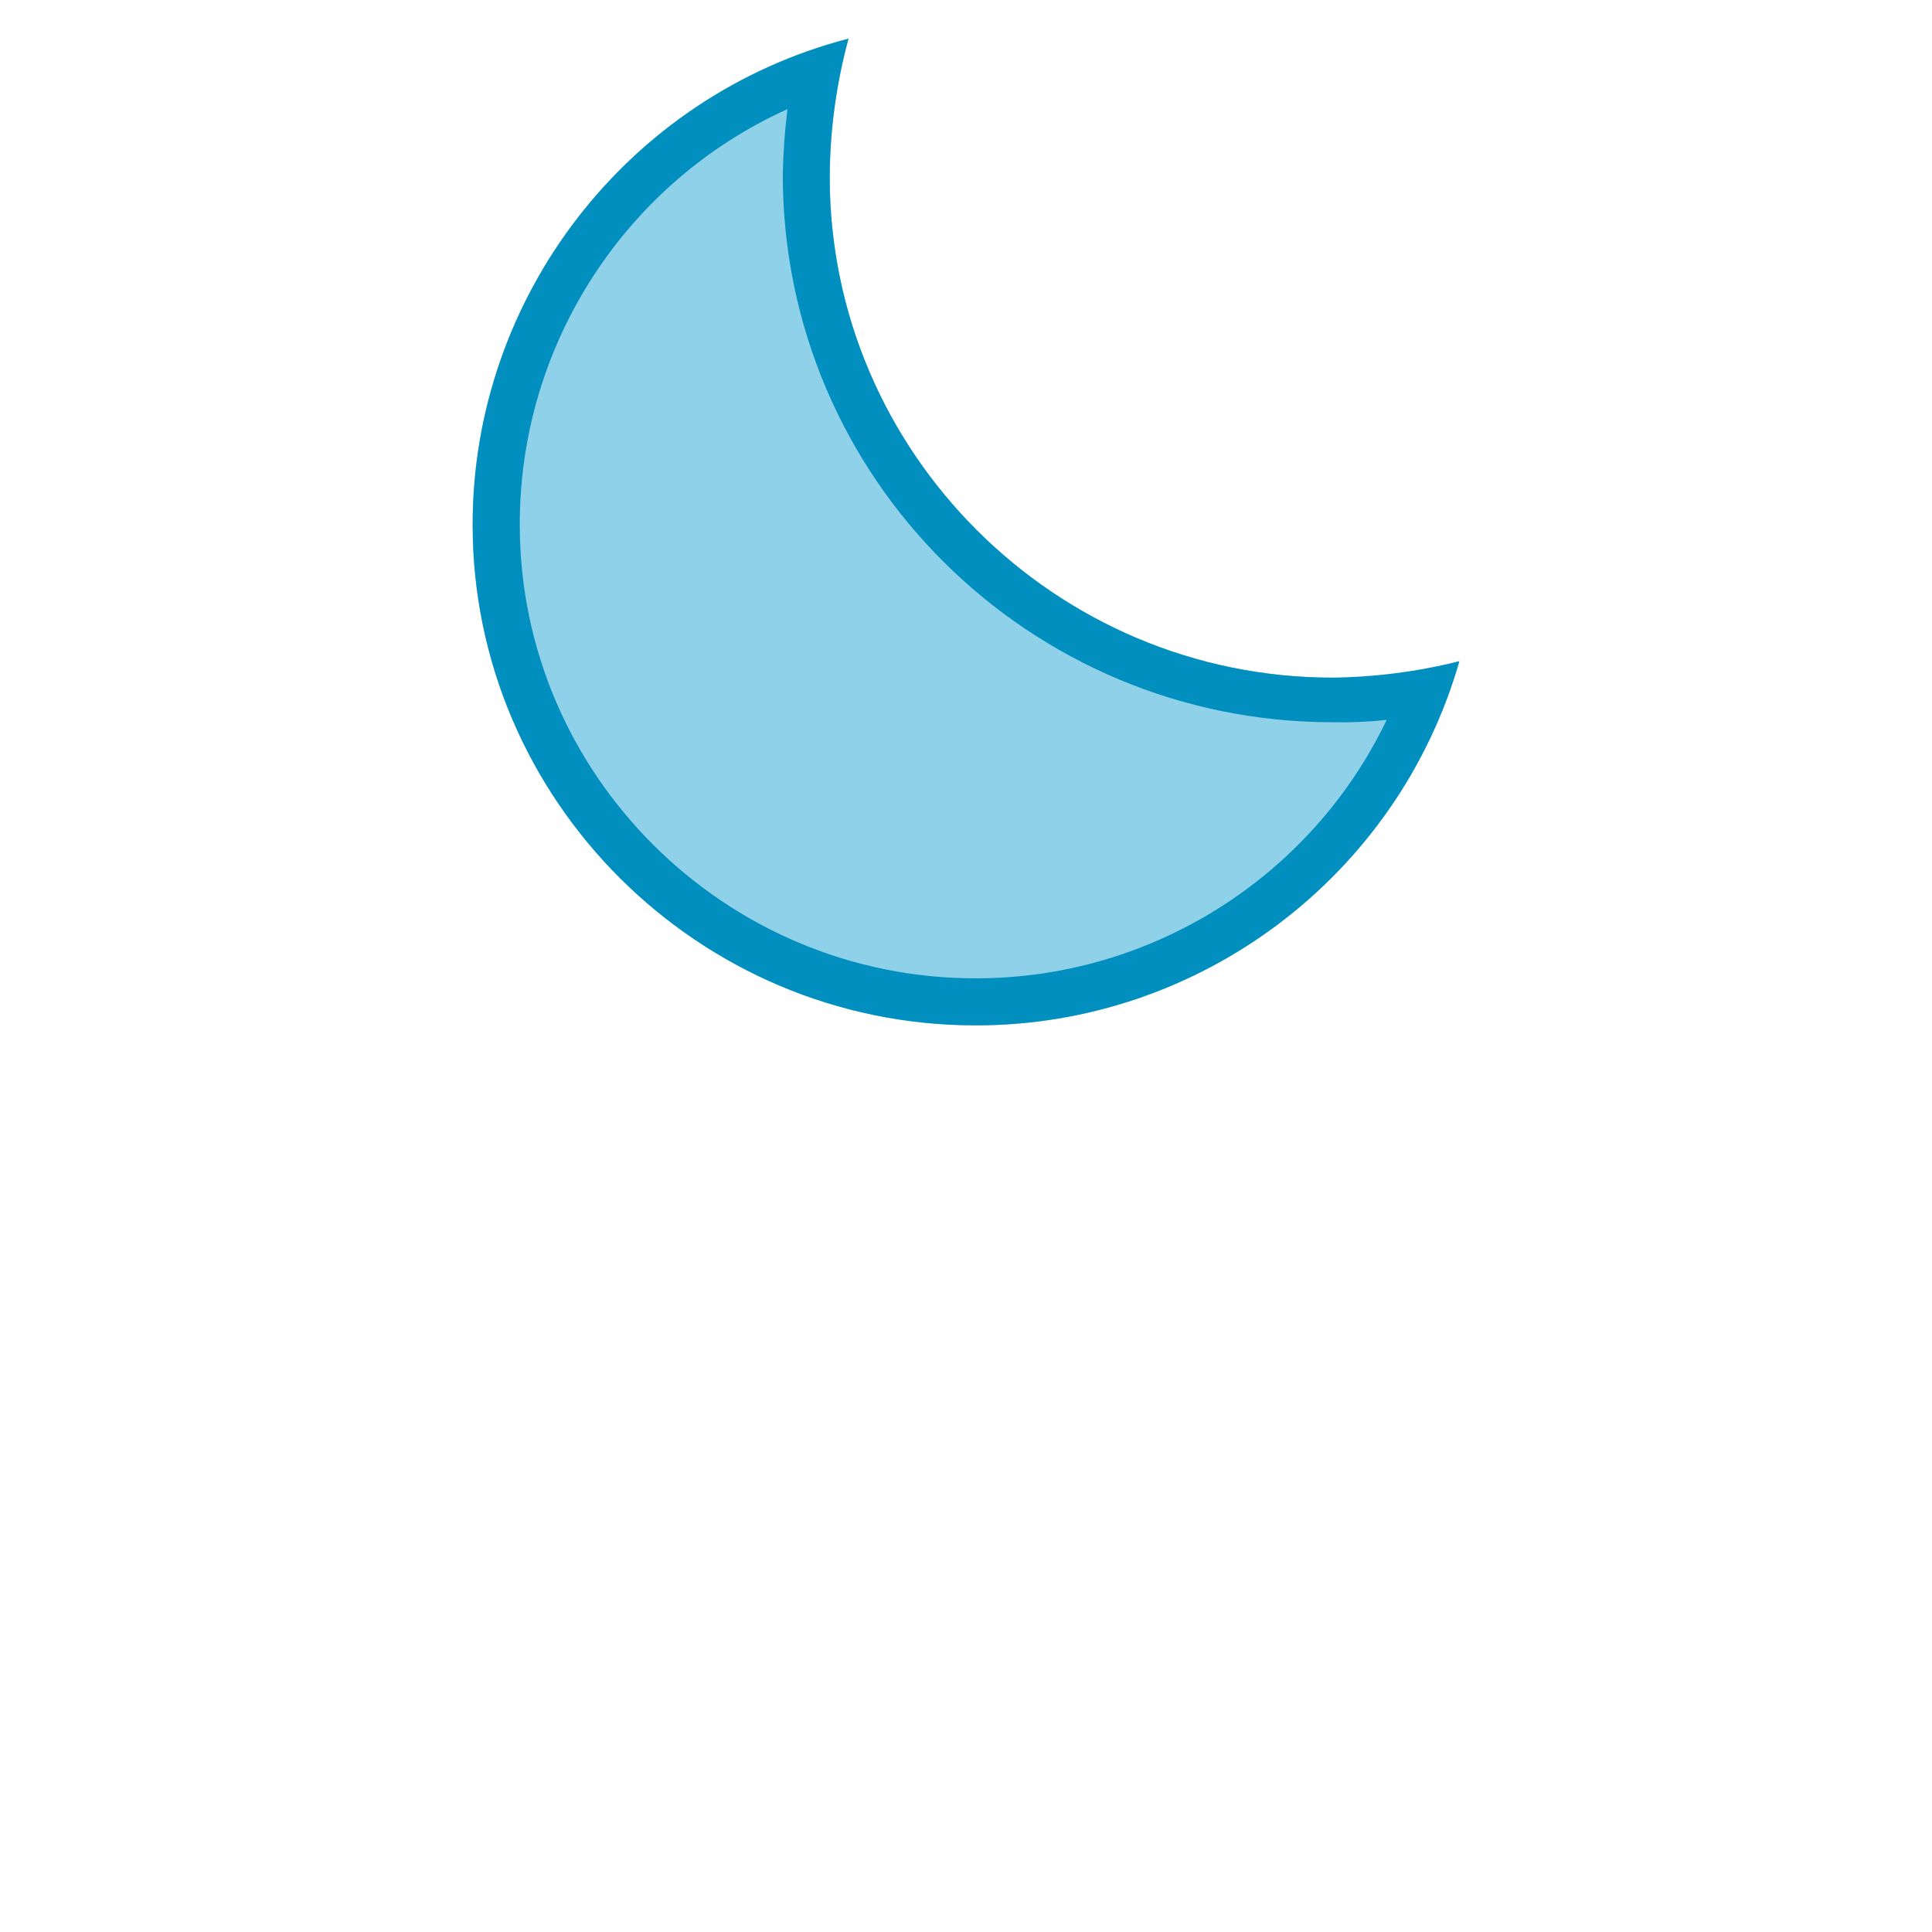
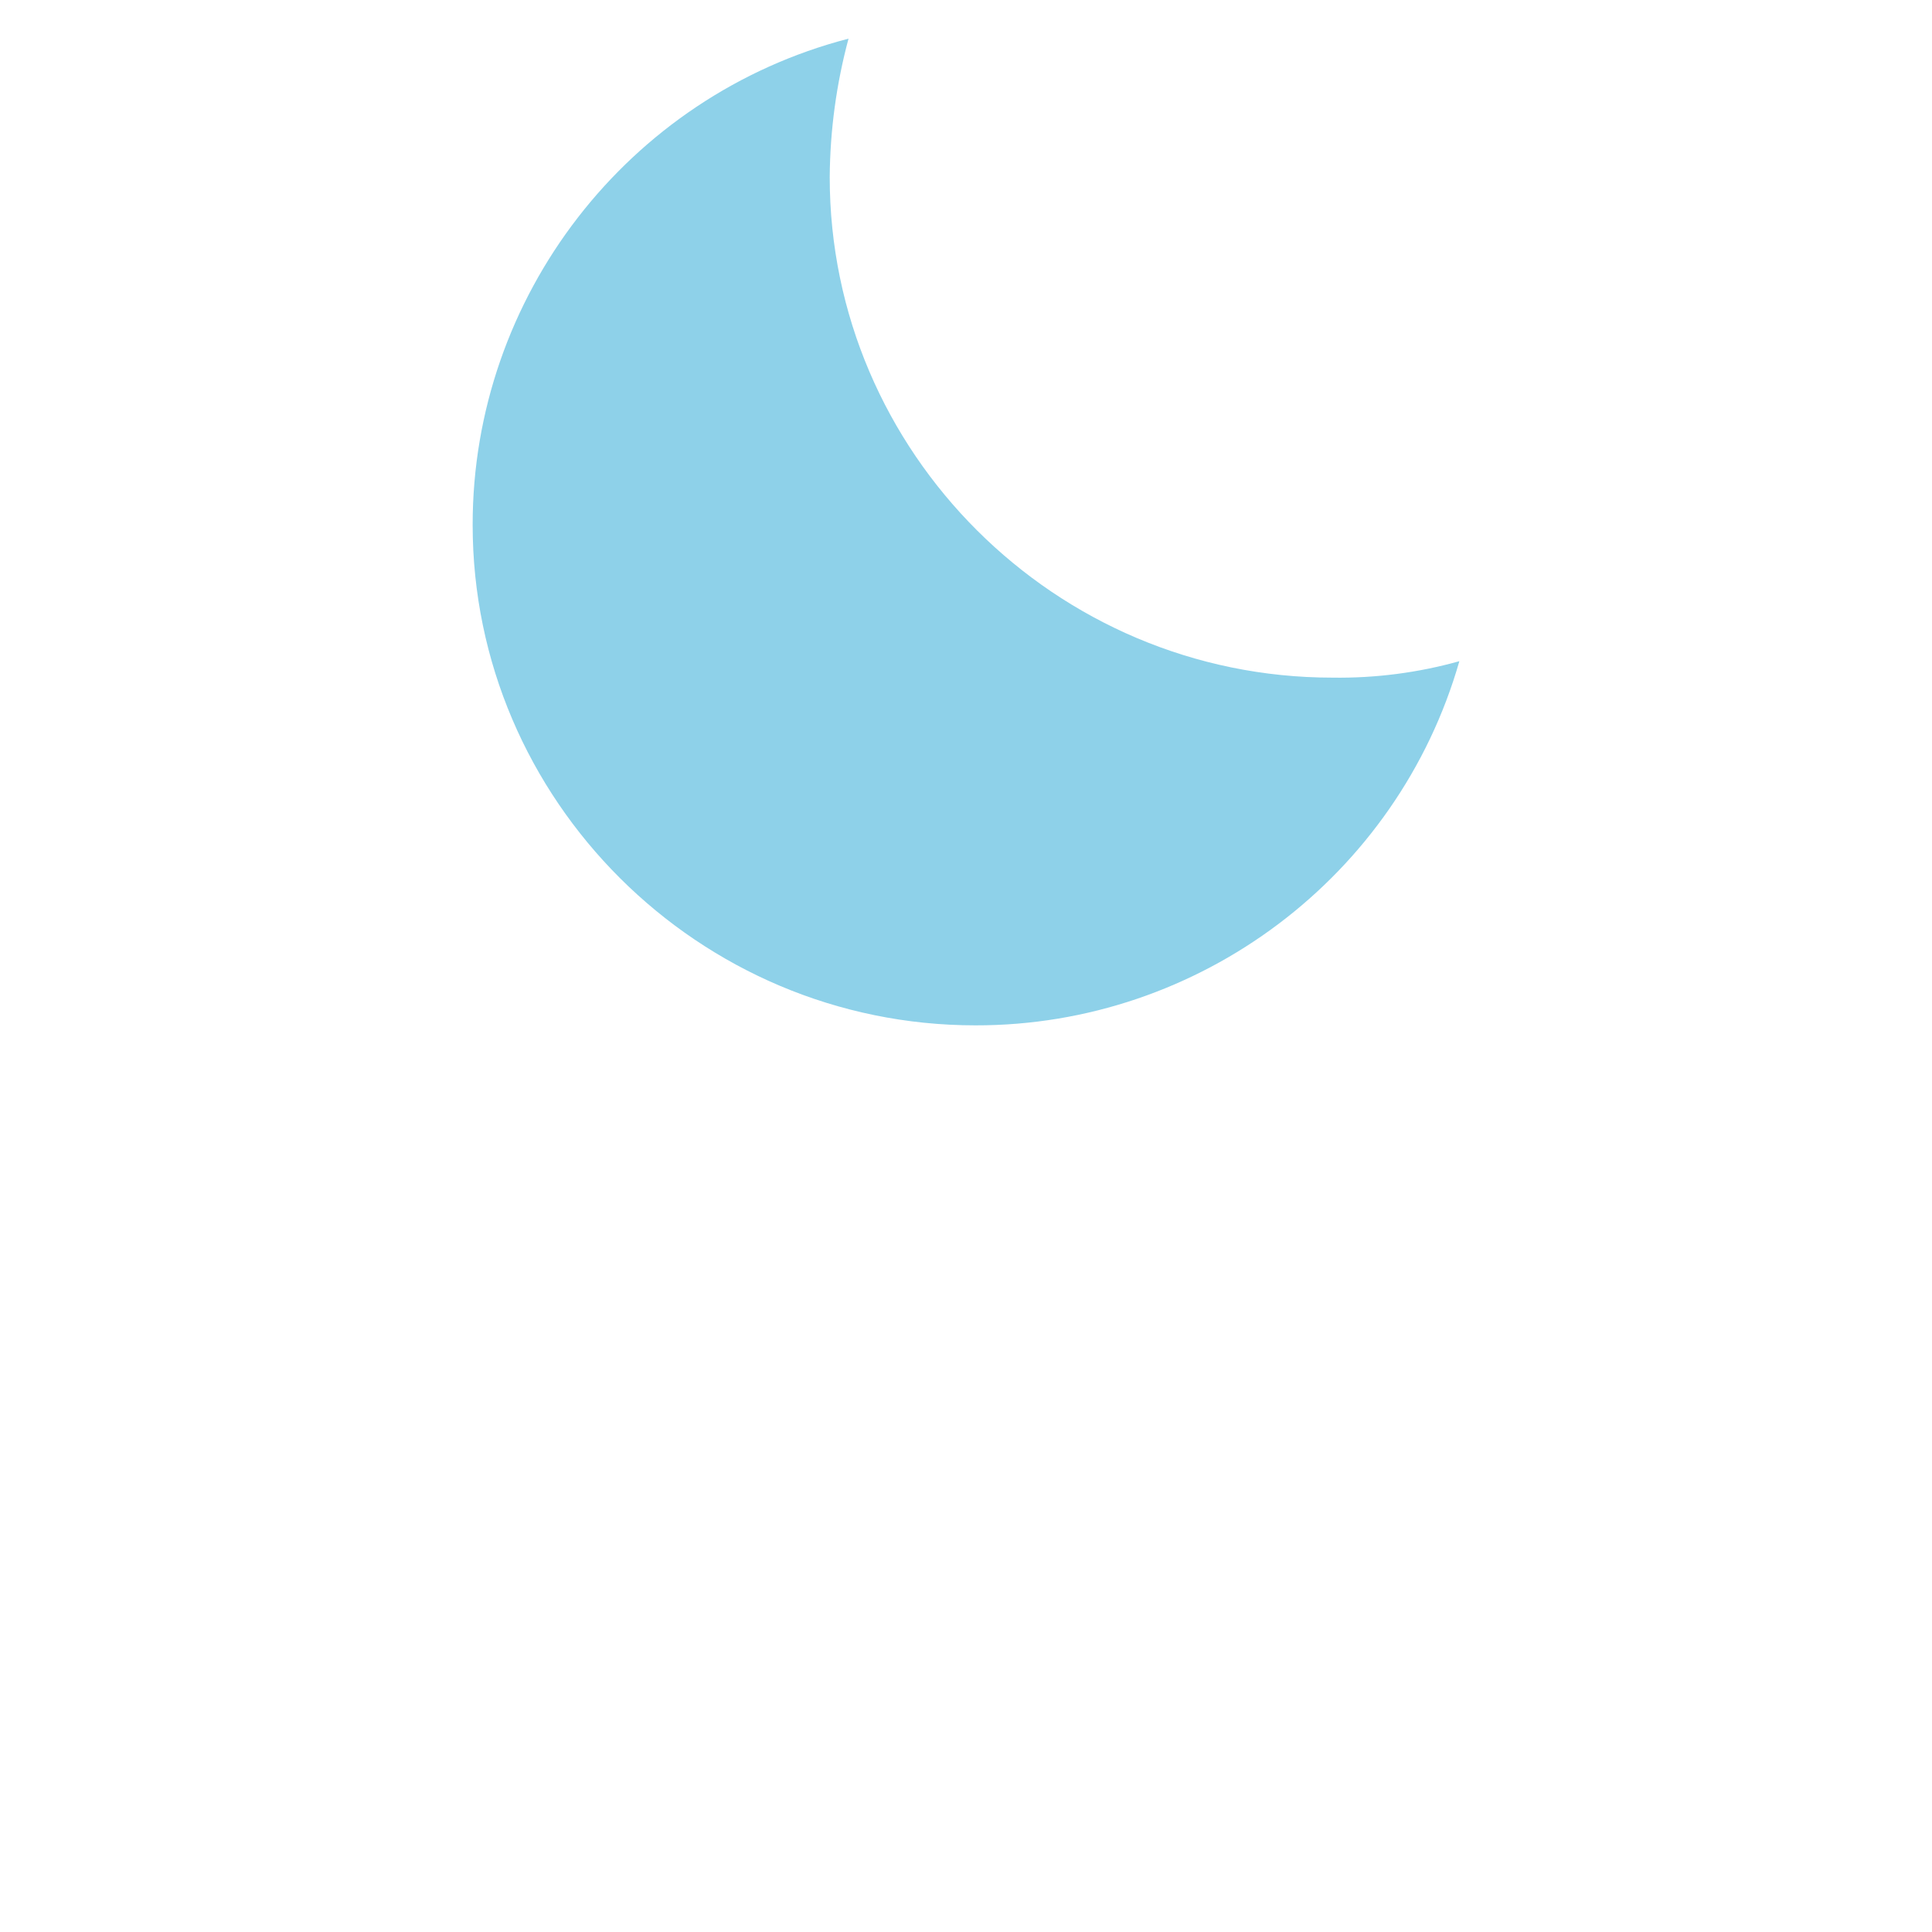
<svg xmlns="http://www.w3.org/2000/svg" width="100%" height="100%" viewBox="0 0 200 200" version="1.1" xml:space="preserve" style="fill-rule:evenodd;clip-rule:evenodd;stroke-linejoin:round;stroke-miterlimit:2;">
  <g transform="matrix(0.532,0,0,0.532,46.801,1.872)">
    <path d="M171.31,128.34C117.37,128.34 73.48,84.45 73.48,30.97C73.542,21.861 74.772,12.797 77.14,4C34.178,15.147 3.959,54.245 4,98.63C4,152.11 47.89,196 101.83,196C145.397,196.075 184.005,167.024 196,125.14C187.966,127.385 179.651,128.463 171.31,128.34Z" style="fill:rgb(142,209,233);fill-rule:nonzero;" />
  </g>
  <g transform="matrix(0.532,0,0,0.532,46.801,1.872)">
-     <path d="M65.26,17.71C64.729,21.957 64.426,26.23 64.35,30.51C64.35,89.51 112.35,137.02 171.35,137.02C174.86,137.095 178.37,136.941 181.86,136.56C167.129,167.28 135.93,186.893 101.86,186.85C52.95,186.85 13.17,147.08 13.17,98.62C13.088,63.81 33.538,32.045 65.26,17.71M77.14,4C34.178,15.147 3.959,54.245 4,98.63C4,152.11 47.89,196 101.83,196C145.397,196.075 184.005,167.024 196,125.14C187.922,127.161 179.636,128.235 171.31,128.34C117.37,128.34 73.48,84.45 73.48,30.97C73.511,21.858 74.742,12.79 77.14,4Z" style="fill:rgb(0,143,191);fill-rule:nonzero;" />
-   </g>
+     </g>
</svg>